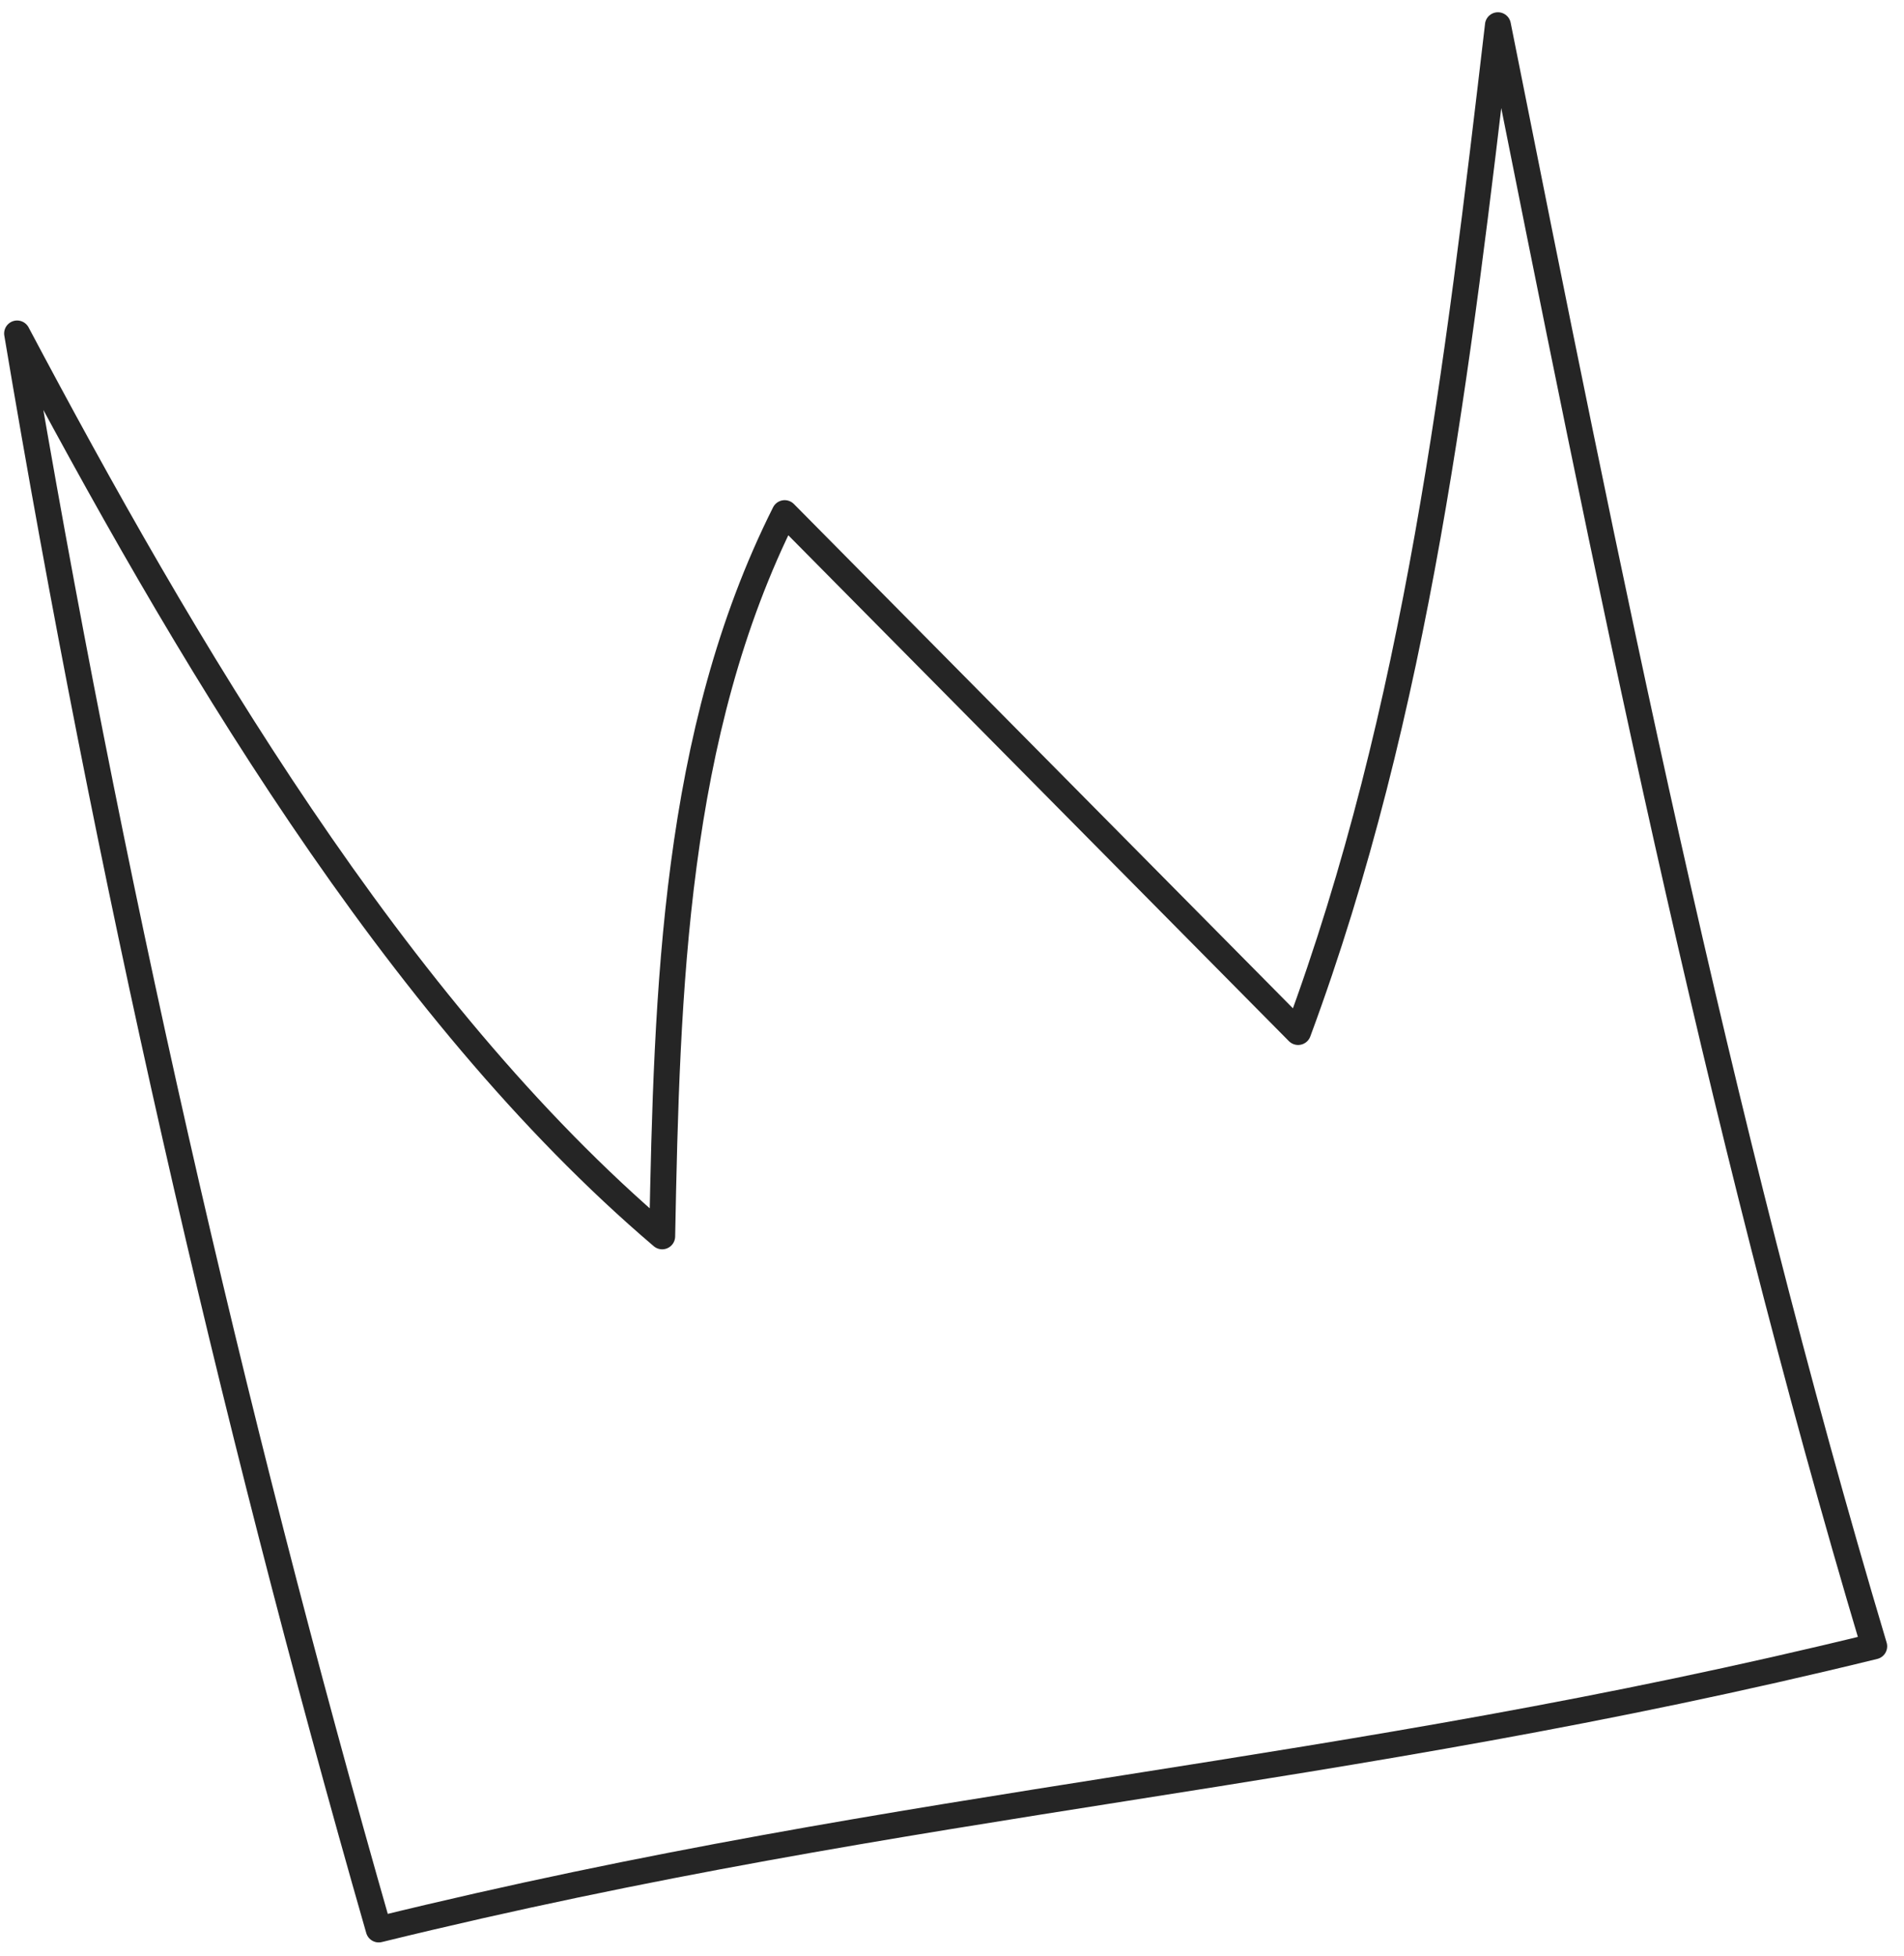
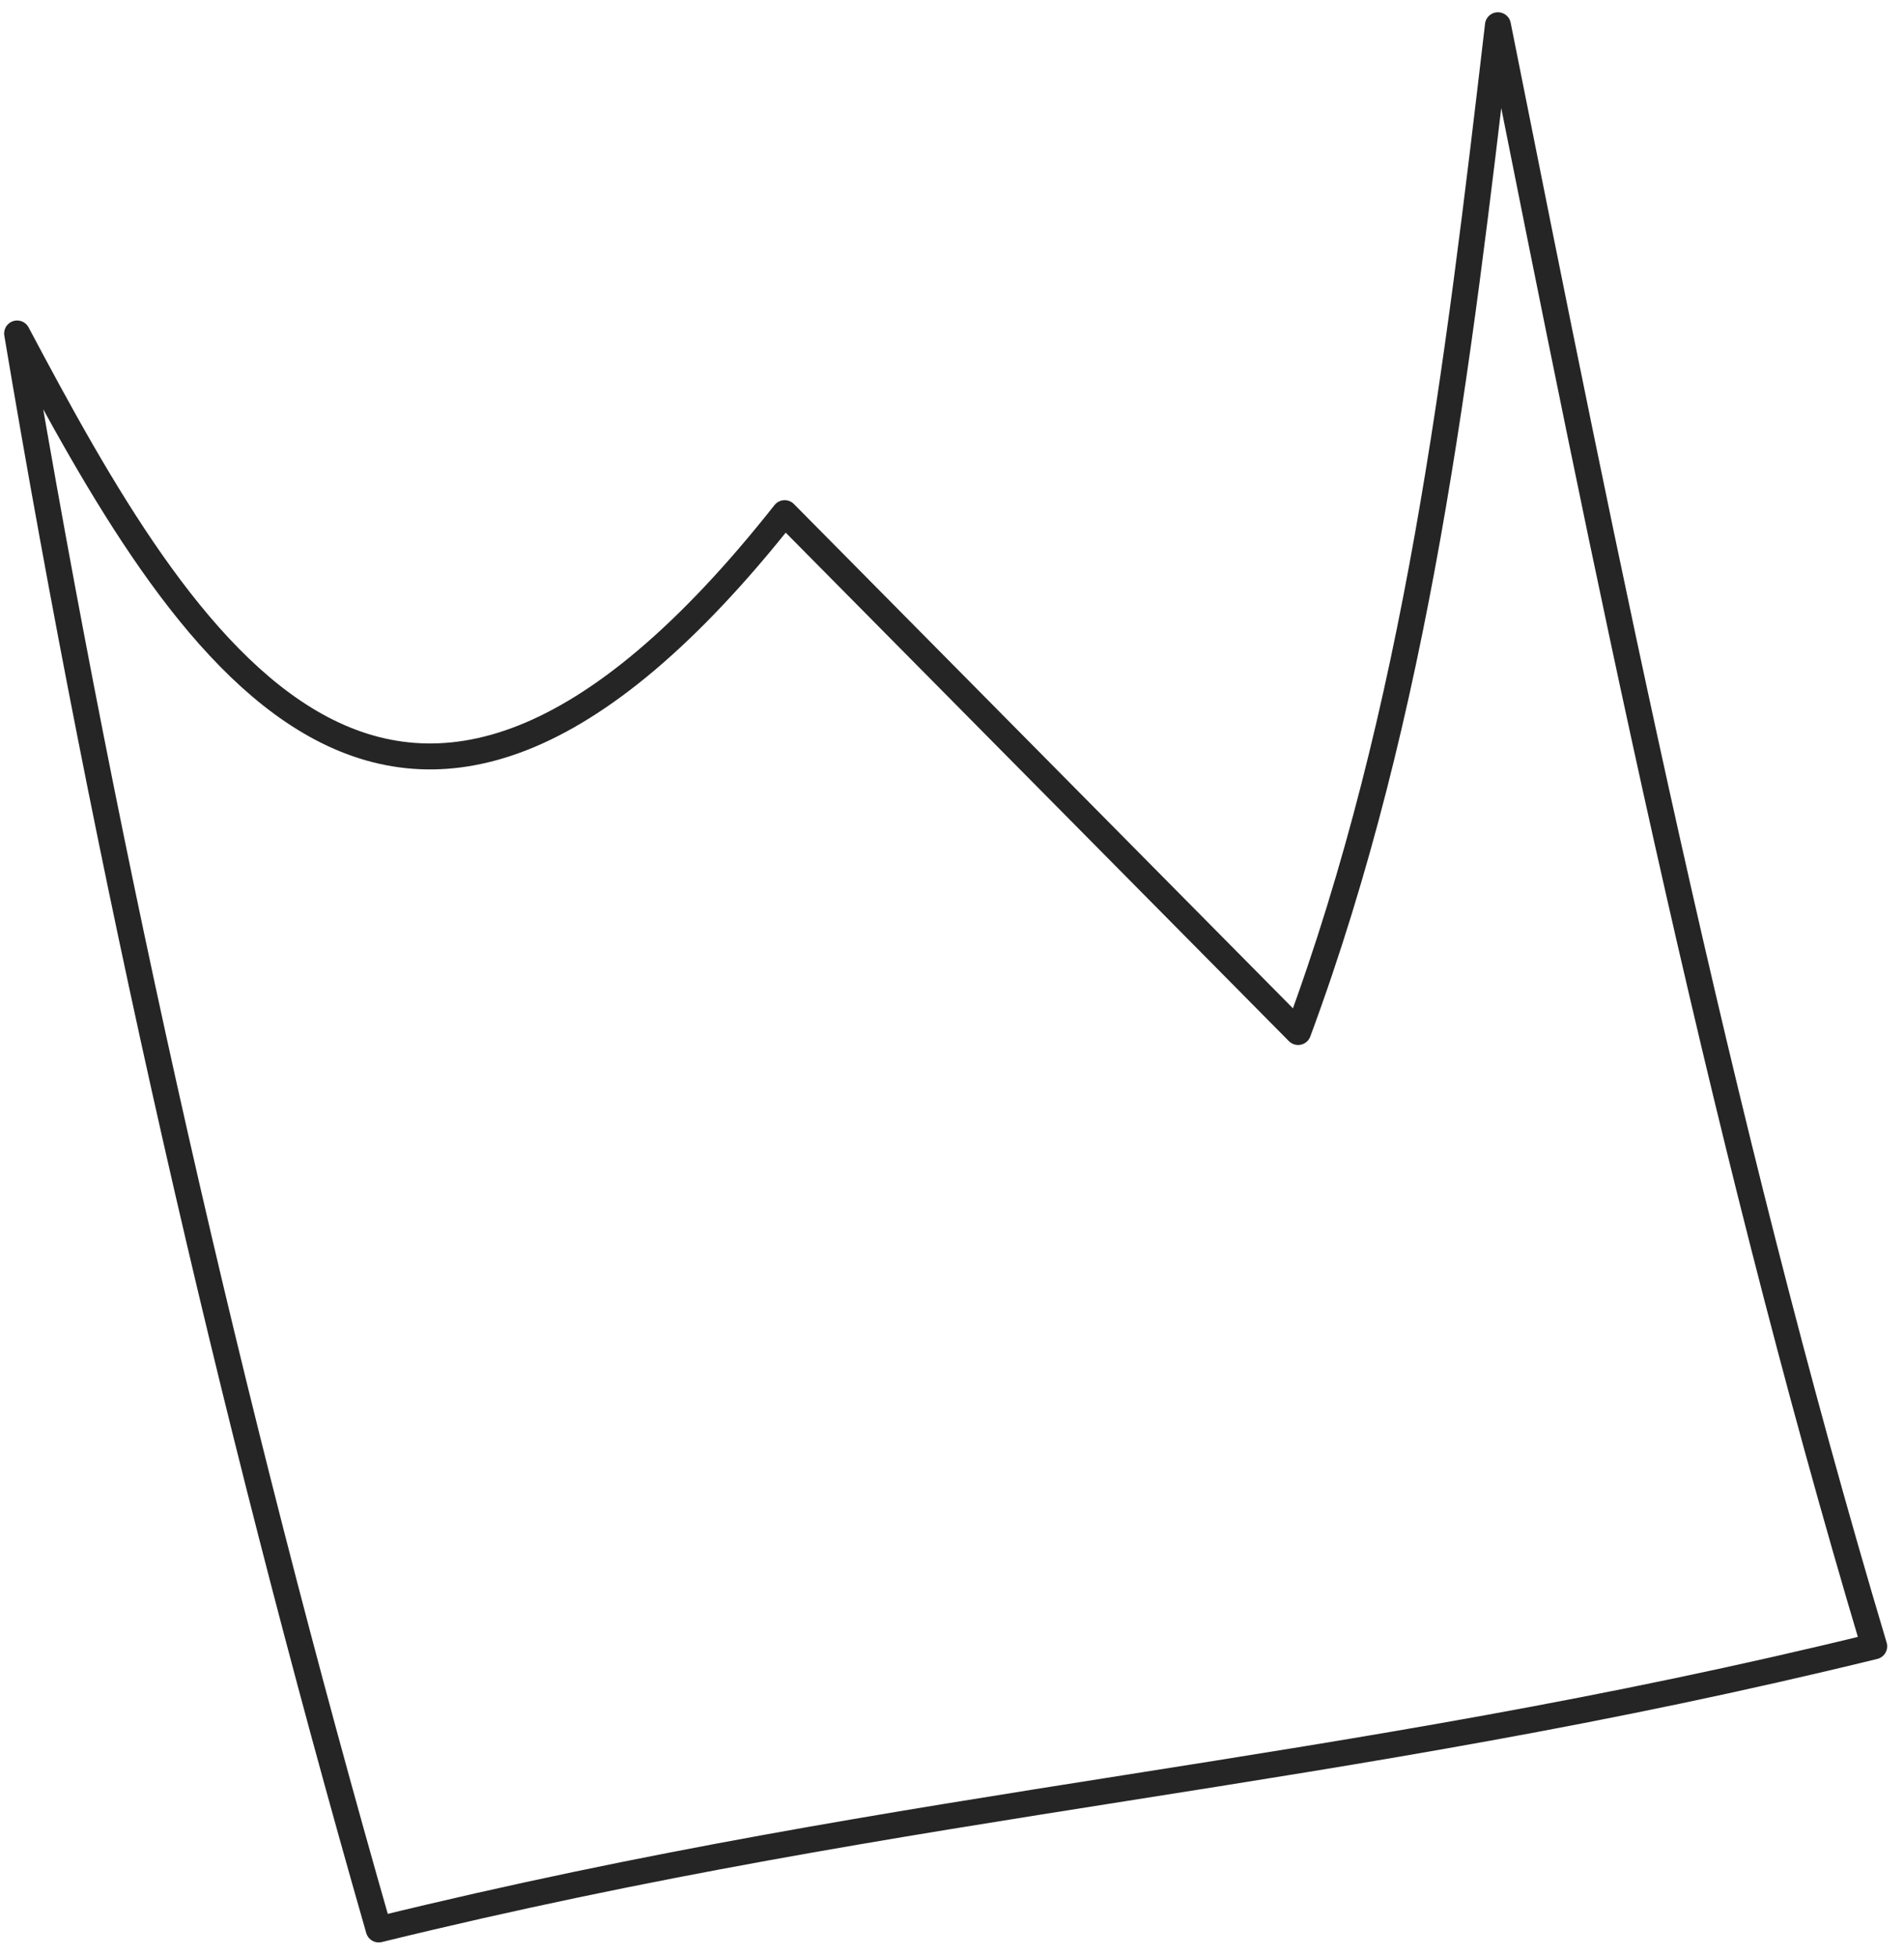
<svg xmlns="http://www.w3.org/2000/svg" width="110" height="113" viewBox="0 0 110 113" fill="none">
-   <path d="M86.541 1.462C84.235 21.139 81.881 41.038 74.996 59.615C65.109 49.626 55.221 39.632 45.333 29.643C38.94 42.378 38.532 57.173 38.256 71.419C22.759 58.231 10.524 37.24 0.989 19.264C6.207 50.359 13.186 81.153 21.88 111.458C53.072 103.814 77.087 102.746 108.278 95.102C99.096 64.39 92.812 32.895 86.54 1.458L86.541 1.462Z" stroke="#252525" stroke-width="1.5" stroke-linecap="round" stroke-linejoin="round" />
+   <path d="M86.541 1.462C84.235 21.139 81.881 41.038 74.996 59.615C65.109 49.626 55.221 39.632 45.333 29.643C22.759 58.231 10.524 37.24 0.989 19.264C6.207 50.359 13.186 81.153 21.88 111.458C53.072 103.814 77.087 102.746 108.278 95.102C99.096 64.39 92.812 32.895 86.54 1.458L86.541 1.462Z" stroke="#252525" stroke-width="1.5" stroke-linecap="round" stroke-linejoin="round" />
</svg>